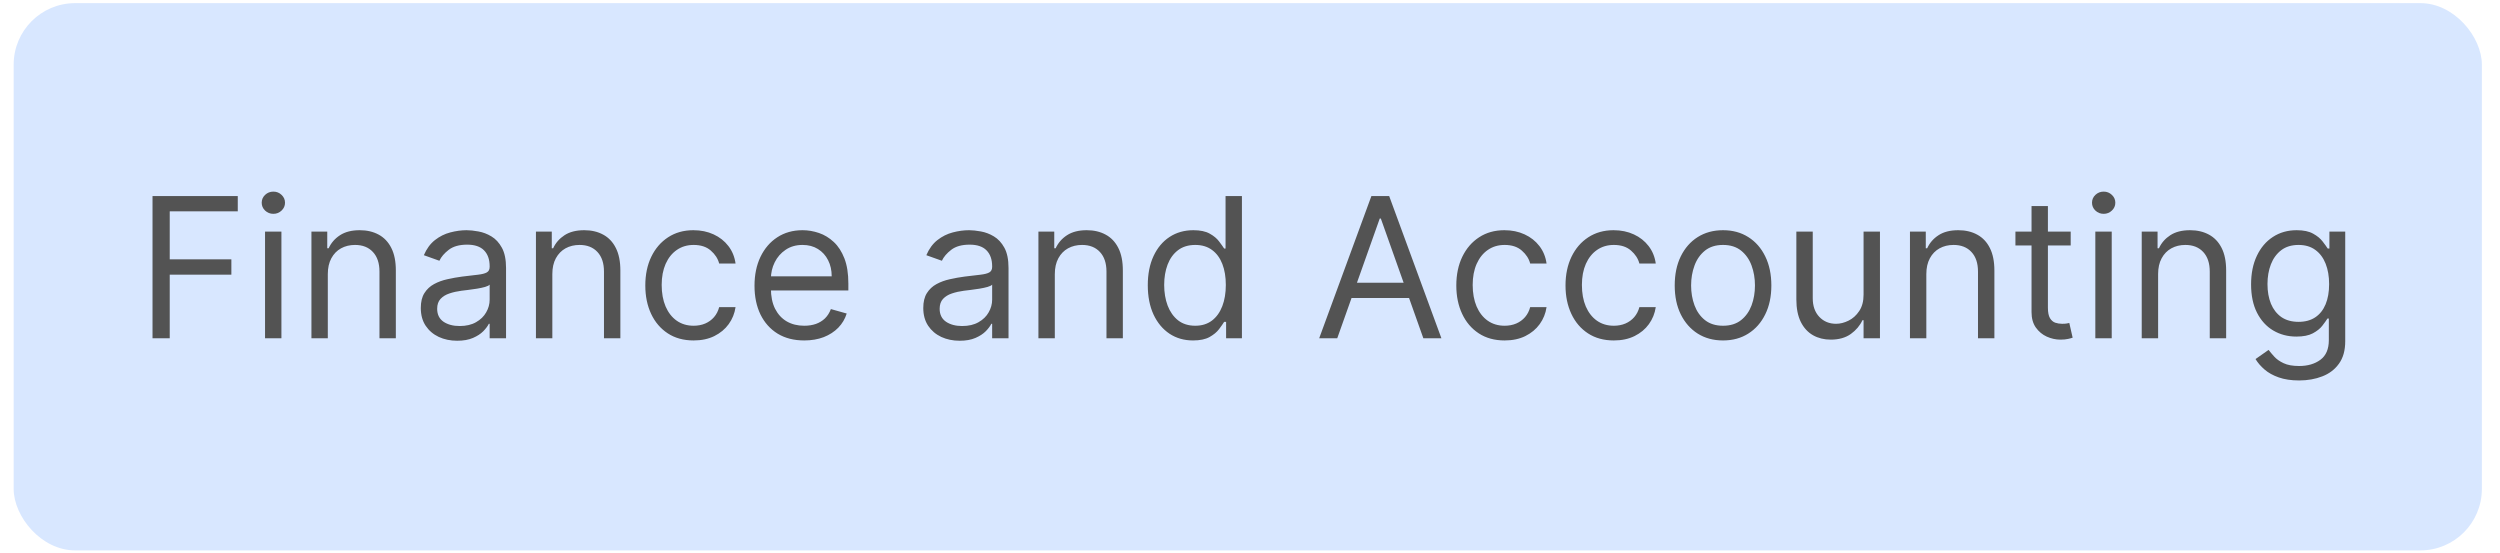
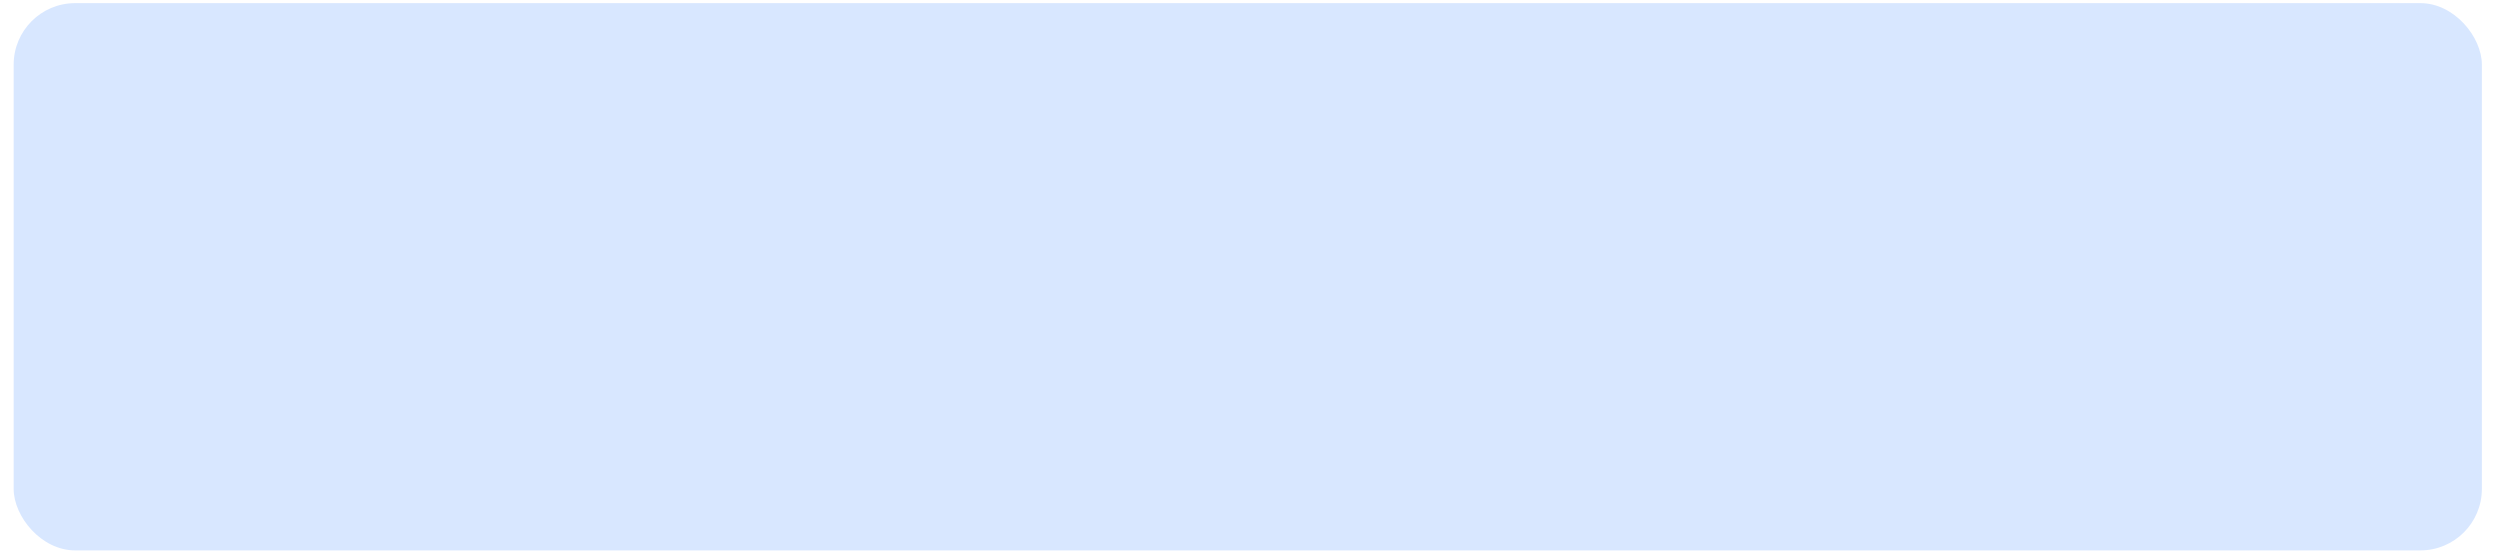
<svg xmlns="http://www.w3.org/2000/svg" width="122" height="27" viewBox="0 0 122 27" fill="none">
  <rect x="0.667" y="0.153" width="120.448" height="26.706" rx="3" fill="#D8E7FF" />
-   <path d="M7.443 16.506V9.568H11.603V10.313H8.283V12.657H11.291V13.403H8.283V16.506H7.443ZM12.934 16.506V11.302H13.733V16.506H12.934ZM13.34 10.435C13.184 10.435 13.05 10.382 12.937 10.276C12.826 10.169 12.771 10.042 12.771 9.893C12.771 9.744 12.826 9.616 12.937 9.51C13.05 9.404 13.184 9.351 13.34 9.351C13.496 9.351 13.63 9.404 13.74 9.51C13.853 9.616 13.909 9.744 13.909 9.893C13.909 10.042 13.853 10.169 13.74 10.276C13.63 10.382 13.496 10.435 13.34 10.435ZM15.997 13.376V16.506H15.198V11.302H15.97V12.115H16.038C16.16 11.851 16.345 11.639 16.594 11.478C16.842 11.316 17.163 11.234 17.556 11.234C17.908 11.234 18.216 11.307 18.481 11.451C18.745 11.594 18.95 11.81 19.097 12.102C19.244 12.391 19.317 12.757 19.317 13.199V16.506H18.518V13.254C18.518 12.845 18.412 12.526 18.199 12.298C17.987 12.068 17.696 11.953 17.325 11.953C17.07 11.953 16.842 12.008 16.641 12.119C16.442 12.229 16.285 12.391 16.17 12.603C16.055 12.815 15.997 13.073 15.997 13.376ZM22.31 16.628C21.98 16.628 21.681 16.566 21.412 16.442C21.143 16.315 20.93 16.133 20.772 15.896C20.613 15.657 20.535 15.367 20.535 15.029C20.535 14.731 20.593 14.489 20.711 14.304C20.828 14.116 20.985 13.97 21.182 13.863C21.378 13.757 21.595 13.678 21.832 13.626C22.072 13.572 22.312 13.529 22.554 13.497C22.87 13.457 23.126 13.426 23.323 13.406C23.521 13.383 23.666 13.346 23.756 13.294C23.849 13.242 23.895 13.152 23.895 13.023V12.996C23.895 12.662 23.804 12.402 23.621 12.217C23.44 12.032 23.166 11.939 22.798 11.939C22.416 11.939 22.117 12.023 21.9 12.19C21.683 12.357 21.53 12.535 21.442 12.725L20.684 12.454C20.819 12.138 21 11.892 21.226 11.715C21.454 11.537 21.702 11.413 21.971 11.343C22.242 11.271 22.509 11.234 22.77 11.234C22.938 11.234 23.13 11.255 23.346 11.295C23.566 11.334 23.777 11.414 23.98 11.536C24.186 11.658 24.356 11.842 24.491 12.088C24.627 12.334 24.695 12.664 24.695 13.077V16.506H23.895V15.801H23.855C23.8 15.914 23.71 16.035 23.584 16.164C23.457 16.292 23.289 16.402 23.079 16.492C22.869 16.583 22.612 16.628 22.31 16.628ZM22.432 15.91C22.748 15.91 23.014 15.848 23.231 15.723C23.45 15.599 23.615 15.439 23.726 15.242C23.839 15.046 23.895 14.839 23.895 14.622V13.89C23.861 13.931 23.787 13.968 23.672 14.002C23.559 14.034 23.428 14.062 23.279 14.087C23.132 14.11 22.988 14.13 22.848 14.148C22.711 14.164 22.599 14.177 22.513 14.189C22.305 14.216 22.111 14.26 21.93 14.321C21.752 14.379 21.607 14.469 21.497 14.588C21.388 14.706 21.334 14.866 21.334 15.069C21.334 15.347 21.437 15.557 21.642 15.7C21.85 15.84 22.113 15.91 22.432 15.91ZM26.954 13.376V16.506H26.154V11.302H26.927V12.115H26.994C27.116 11.851 27.302 11.639 27.55 11.478C27.798 11.316 28.119 11.234 28.512 11.234C28.864 11.234 29.173 11.307 29.437 11.451C29.701 11.594 29.907 11.81 30.053 12.102C30.2 12.391 30.274 12.757 30.274 13.199V16.506H29.474V13.254C29.474 12.845 29.368 12.526 29.156 12.298C28.944 12.068 28.652 11.953 28.282 11.953C28.026 11.953 27.798 12.008 27.597 12.119C27.399 12.229 27.242 12.391 27.126 12.603C27.011 12.815 26.954 13.073 26.954 13.376ZM33.849 16.614C33.361 16.614 32.941 16.499 32.589 16.269C32.236 16.038 31.965 15.721 31.775 15.317C31.586 14.912 31.491 14.451 31.491 13.931C31.491 13.403 31.588 12.936 31.782 12.532C31.979 12.125 32.252 11.808 32.602 11.58C32.954 11.35 33.365 11.234 33.835 11.234C34.201 11.234 34.531 11.302 34.825 11.438C35.118 11.573 35.359 11.763 35.546 12.007C35.734 12.251 35.85 12.535 35.895 12.861H35.096C35.035 12.623 34.899 12.413 34.689 12.23C34.481 12.045 34.201 11.953 33.849 11.953C33.537 11.953 33.264 12.034 33.029 12.197C32.796 12.357 32.614 12.584 32.483 12.877C32.355 13.169 32.29 13.511 32.29 13.904C32.29 14.306 32.354 14.656 32.48 14.954C32.609 15.252 32.789 15.484 33.022 15.649C33.257 15.814 33.533 15.896 33.849 15.896C34.057 15.896 34.245 15.86 34.415 15.788C34.584 15.715 34.727 15.611 34.845 15.476C34.962 15.34 35.046 15.178 35.096 14.988H35.895C35.85 15.295 35.738 15.572 35.56 15.818C35.383 16.062 35.15 16.256 34.858 16.401C34.569 16.543 34.233 16.614 33.849 16.614ZM39.246 16.614C38.744 16.614 38.312 16.504 37.948 16.282C37.587 16.059 37.308 15.747 37.111 15.347C36.917 14.945 36.82 14.478 36.82 13.945C36.82 13.412 36.917 12.942 37.111 12.535C37.308 12.127 37.581 11.808 37.931 11.58C38.283 11.35 38.695 11.234 39.164 11.234C39.435 11.234 39.703 11.28 39.967 11.37C40.231 11.46 40.472 11.607 40.689 11.81C40.906 12.011 41.078 12.278 41.207 12.61C41.336 12.942 41.4 13.351 41.4 13.836V14.175H37.389V13.484H40.587C40.587 13.19 40.529 12.928 40.411 12.698C40.296 12.467 40.131 12.286 39.916 12.152C39.704 12.019 39.453 11.953 39.164 11.953C38.846 11.953 38.57 12.032 38.338 12.19C38.107 12.346 37.93 12.549 37.806 12.8C37.682 13.05 37.62 13.319 37.62 13.606V14.067C37.62 14.46 37.687 14.793 37.823 15.066C37.961 15.337 38.151 15.544 38.395 15.686C38.639 15.826 38.923 15.896 39.246 15.896C39.456 15.896 39.645 15.867 39.815 15.808C39.986 15.747 40.134 15.657 40.259 15.537C40.383 15.415 40.479 15.264 40.547 15.083L41.319 15.3C41.238 15.562 41.101 15.792 40.909 15.991C40.717 16.187 40.48 16.341 40.198 16.452C39.915 16.56 39.598 16.614 39.246 16.614ZM46.831 16.628C46.501 16.628 46.202 16.566 45.933 16.442C45.665 16.315 45.451 16.133 45.293 15.896C45.135 15.657 45.056 15.367 45.056 15.029C45.056 14.731 45.115 14.489 45.232 14.304C45.349 14.116 45.507 13.97 45.703 13.863C45.899 13.757 46.116 13.678 46.353 13.626C46.593 13.572 46.833 13.529 47.075 13.497C47.391 13.457 47.648 13.426 47.844 13.406C48.043 13.383 48.187 13.346 48.278 13.294C48.37 13.242 48.417 13.152 48.417 13.023V12.996C48.417 12.662 48.325 12.402 48.142 12.217C47.962 12.032 47.687 11.939 47.319 11.939C46.937 11.939 46.638 12.023 46.421 12.19C46.204 12.357 46.052 12.535 45.964 12.725L45.205 12.454C45.34 12.138 45.521 11.892 45.747 11.715C45.975 11.537 46.224 11.413 46.492 11.343C46.763 11.271 47.03 11.234 47.292 11.234C47.459 11.234 47.651 11.255 47.868 11.295C48.087 11.334 48.298 11.414 48.501 11.536C48.707 11.658 48.877 11.842 49.013 12.088C49.148 12.334 49.216 12.664 49.216 13.077V16.506H48.417V15.801H48.376C48.322 15.914 48.231 16.035 48.105 16.164C47.978 16.292 47.81 16.402 47.6 16.492C47.39 16.583 47.134 16.628 46.831 16.628ZM46.953 15.91C47.269 15.91 47.536 15.848 47.753 15.723C47.972 15.599 48.137 15.439 48.247 15.242C48.36 15.046 48.417 14.839 48.417 14.622V13.89C48.383 13.931 48.308 13.968 48.193 14.002C48.08 14.034 47.949 14.062 47.8 14.087C47.653 14.11 47.51 14.13 47.37 14.148C47.232 14.164 47.12 14.177 47.034 14.189C46.827 14.216 46.632 14.26 46.452 14.321C46.273 14.379 46.129 14.469 46.018 14.588C45.91 14.706 45.855 14.866 45.855 15.069C45.855 15.347 45.958 15.557 46.164 15.7C46.371 15.84 46.635 15.91 46.953 15.91ZM51.475 13.376V16.506H50.675V11.302H51.448V12.115H51.516C51.638 11.851 51.823 11.639 52.071 11.478C52.32 11.316 52.64 11.234 53.033 11.234C53.386 11.234 53.694 11.307 53.958 11.451C54.223 11.594 54.428 11.81 54.575 12.102C54.722 12.391 54.795 12.757 54.795 13.199V16.506H53.996V13.254C53.996 12.845 53.889 12.526 53.677 12.298C53.465 12.068 53.173 11.953 52.803 11.953C52.548 11.953 52.32 12.008 52.119 12.119C51.92 12.229 51.763 12.391 51.648 12.603C51.533 12.815 51.475 13.073 51.475 13.376ZM58.221 16.614C57.788 16.614 57.405 16.505 57.073 16.286C56.741 16.064 56.481 15.753 56.293 15.351C56.106 14.946 56.012 14.469 56.012 13.918C56.012 13.371 56.106 12.897 56.293 12.495C56.481 12.093 56.742 11.782 57.076 11.563C57.41 11.344 57.797 11.234 58.235 11.234C58.573 11.234 58.841 11.291 59.038 11.404C59.236 11.514 59.388 11.641 59.492 11.783C59.598 11.923 59.68 12.038 59.739 12.129H59.807V9.568H60.606V16.506H59.834V15.706H59.739C59.68 15.801 59.597 15.921 59.488 16.065C59.38 16.208 59.225 16.335 59.024 16.448C58.823 16.559 58.555 16.614 58.221 16.614ZM58.33 15.896C58.65 15.896 58.921 15.812 59.143 15.645C59.364 15.476 59.532 15.242 59.647 14.944C59.763 14.644 59.82 14.297 59.82 13.904C59.82 13.515 59.764 13.176 59.651 12.884C59.538 12.591 59.371 12.363 59.149 12.2C58.928 12.035 58.655 11.953 58.33 11.953C57.991 11.953 57.708 12.04 57.483 12.213C57.259 12.385 57.091 12.619 56.978 12.915C56.867 13.208 56.812 13.538 56.812 13.904C56.812 14.274 56.868 14.611 56.981 14.914C57.096 15.214 57.266 15.453 57.489 15.632C57.715 15.808 57.995 15.896 58.33 15.896ZM65.258 16.506H64.377L66.924 9.568H67.792L70.34 16.506H69.459L67.385 10.665H67.331L65.258 16.506ZM65.583 13.796H69.133V14.541H65.583V13.796ZM73.426 16.614C72.938 16.614 72.518 16.499 72.166 16.269C71.813 16.038 71.542 15.721 71.353 15.317C71.163 14.912 71.068 14.451 71.068 13.931C71.068 13.403 71.165 12.936 71.359 12.532C71.556 12.125 71.829 11.808 72.179 11.58C72.531 11.35 72.942 11.234 73.412 11.234C73.778 11.234 74.108 11.302 74.402 11.438C74.695 11.573 74.936 11.763 75.123 12.007C75.311 12.251 75.427 12.535 75.472 12.861H74.673C74.612 12.623 74.476 12.413 74.266 12.23C74.058 12.045 73.778 11.953 73.426 11.953C73.114 11.953 72.841 12.034 72.606 12.197C72.373 12.357 72.192 12.584 72.061 12.877C71.932 13.169 71.867 13.511 71.867 13.904C71.867 14.306 71.931 14.656 72.057 14.954C72.186 15.252 72.367 15.484 72.599 15.649C72.834 15.814 73.11 15.896 73.426 15.896C73.634 15.896 73.822 15.86 73.992 15.788C74.161 15.715 74.304 15.611 74.422 15.476C74.539 15.34 74.623 15.178 74.673 14.988H75.472C75.427 15.295 75.315 15.572 75.137 15.818C74.961 16.062 74.727 16.256 74.435 16.401C74.146 16.543 73.81 16.614 73.426 16.614ZM78.755 16.614C78.267 16.614 77.847 16.499 77.495 16.269C77.142 16.038 76.871 15.721 76.682 15.317C76.492 14.912 76.397 14.451 76.397 13.931C76.397 13.403 76.494 12.936 76.688 12.532C76.885 12.125 77.158 11.808 77.508 11.58C77.861 11.35 78.272 11.234 78.741 11.234C79.107 11.234 79.437 11.302 79.731 11.438C80.024 11.573 80.265 11.763 80.452 12.007C80.64 12.251 80.756 12.535 80.801 12.861H80.002C79.941 12.623 79.805 12.413 79.595 12.23C79.387 12.045 79.107 11.953 78.755 11.953C78.443 11.953 78.17 12.034 77.935 12.197C77.703 12.357 77.521 12.584 77.39 12.877C77.261 13.169 77.197 13.511 77.197 13.904C77.197 14.306 77.26 14.656 77.386 14.954C77.515 15.252 77.696 15.484 77.928 15.649C78.163 15.814 78.439 15.896 78.755 15.896C78.963 15.896 79.151 15.86 79.321 15.788C79.49 15.715 79.633 15.611 79.751 15.476C79.868 15.34 79.952 15.178 80.002 14.988H80.801C80.756 15.295 80.644 15.572 80.466 15.818C80.29 16.062 80.056 16.256 79.764 16.401C79.475 16.543 79.139 16.614 78.755 16.614ZM84.084 16.614C83.614 16.614 83.202 16.503 82.847 16.279C82.495 16.055 82.22 15.742 82.021 15.34C81.824 14.938 81.726 14.469 81.726 13.931C81.726 13.389 81.824 12.916 82.021 12.512C82.22 12.107 82.495 11.793 82.847 11.57C83.202 11.346 83.614 11.234 84.084 11.234C84.554 11.234 84.965 11.346 85.317 11.57C85.672 11.793 85.947 12.107 86.144 12.512C86.343 12.916 86.442 13.389 86.442 13.931C86.442 14.469 86.343 14.938 86.144 15.34C85.947 15.742 85.672 16.055 85.317 16.279C84.965 16.503 84.554 16.614 84.084 16.614ZM84.084 15.896C84.441 15.896 84.734 15.805 84.965 15.622C85.195 15.439 85.366 15.198 85.477 14.9C85.587 14.602 85.642 14.279 85.642 13.931C85.642 13.583 85.587 13.259 85.477 12.959C85.366 12.658 85.195 12.416 84.965 12.23C84.734 12.045 84.441 11.953 84.084 11.953C83.727 11.953 83.434 12.045 83.203 12.23C82.973 12.416 82.802 12.658 82.692 12.959C82.581 13.259 82.526 13.583 82.526 13.931C82.526 14.279 82.581 14.602 82.692 14.9C82.802 15.198 82.973 15.439 83.203 15.622C83.434 15.805 83.727 15.896 84.084 15.896ZM90.942 14.378V11.302H91.742V16.506H90.942V15.625H90.888C90.766 15.889 90.576 16.114 90.319 16.299C90.061 16.482 89.736 16.574 89.343 16.574C89.018 16.574 88.729 16.503 88.476 16.36C88.223 16.216 88.024 15.999 87.879 15.71C87.735 15.418 87.662 15.051 87.662 14.609V11.302H88.462V14.554C88.462 14.934 88.568 15.236 88.781 15.462C88.995 15.688 89.268 15.801 89.6 15.801C89.799 15.801 90.001 15.75 90.207 15.649C90.415 15.547 90.588 15.391 90.728 15.181C90.871 14.971 90.942 14.704 90.942 14.378ZM94.005 13.376V16.506H93.206V11.302H93.978V12.115H94.046C94.168 11.851 94.353 11.639 94.602 11.478C94.85 11.316 95.171 11.234 95.564 11.234C95.916 11.234 96.225 11.307 96.489 11.451C96.753 11.594 96.959 11.81 97.105 12.102C97.252 12.391 97.326 12.757 97.326 13.199V16.506H96.526V13.254C96.526 12.845 96.42 12.526 96.207 12.298C95.995 12.068 95.704 11.953 95.334 11.953C95.078 11.953 94.85 12.008 94.649 12.119C94.45 12.229 94.293 12.391 94.178 12.603C94.063 12.815 94.005 13.073 94.005 13.376ZM101.05 11.302V11.98H98.353V11.302H101.05ZM99.139 10.055H99.938V15.015C99.938 15.241 99.971 15.41 100.037 15.523C100.104 15.634 100.19 15.709 100.294 15.747C100.4 15.783 100.512 15.801 100.63 15.801C100.718 15.801 100.79 15.797 100.846 15.788C100.903 15.776 100.948 15.767 100.982 15.761L101.145 16.479C101.09 16.499 101.015 16.519 100.918 16.54C100.82 16.562 100.697 16.574 100.548 16.574C100.322 16.574 100.101 16.525 99.884 16.428C99.67 16.331 99.491 16.183 99.349 15.984C99.209 15.785 99.139 15.535 99.139 15.232V10.055ZM102.252 16.506V11.302H103.052V16.506H102.252ZM102.659 10.435C102.503 10.435 102.369 10.382 102.256 10.276C102.145 10.169 102.09 10.042 102.09 9.893C102.09 9.744 102.145 9.616 102.256 9.51C102.369 9.404 102.503 9.351 102.659 9.351C102.815 9.351 102.948 9.404 103.059 9.51C103.172 9.616 103.228 9.744 103.228 9.893C103.228 10.042 103.172 10.169 103.059 10.276C102.948 10.382 102.815 10.435 102.659 10.435ZM105.316 13.376V16.506H104.516V11.302H105.289V12.115H105.356C105.478 11.851 105.664 11.639 105.912 11.478C106.161 11.316 106.481 11.234 106.874 11.234C107.227 11.234 107.535 11.307 107.799 11.451C108.063 11.594 108.269 11.81 108.416 12.102C108.563 12.391 108.636 12.757 108.636 13.199V16.506H107.836V13.254C107.836 12.845 107.73 12.526 107.518 12.298C107.306 12.068 107.014 11.953 106.644 11.953C106.389 11.953 106.161 12.008 105.96 12.119C105.761 12.229 105.604 12.391 105.489 12.603C105.373 12.815 105.316 13.073 105.316 13.376ZM112.197 18.566C111.811 18.566 111.479 18.516 111.201 18.417C110.924 18.32 110.692 18.191 110.507 18.03C110.324 17.872 110.178 17.703 110.07 17.522L110.707 17.075C110.779 17.17 110.871 17.278 110.981 17.4C111.092 17.524 111.243 17.632 111.435 17.722C111.629 17.815 111.883 17.861 112.197 17.861C112.618 17.861 112.964 17.759 113.238 17.556C113.511 17.353 113.647 17.034 113.647 16.601V15.544H113.58C113.521 15.639 113.437 15.756 113.329 15.896C113.223 16.034 113.069 16.157 112.868 16.265C112.669 16.372 112.401 16.425 112.062 16.425C111.642 16.425 111.265 16.325 110.93 16.126C110.598 15.928 110.335 15.639 110.141 15.259C109.949 14.88 109.853 14.419 109.853 13.877C109.853 13.344 109.947 12.88 110.134 12.485C110.322 12.087 110.583 11.78 110.917 11.563C111.251 11.344 111.637 11.234 112.075 11.234C112.414 11.234 112.683 11.291 112.882 11.404C113.083 11.514 113.236 11.641 113.343 11.783C113.451 11.923 113.535 12.038 113.593 12.129H113.675V11.302H114.447V16.655C114.447 17.102 114.345 17.466 114.142 17.746C113.941 18.028 113.67 18.235 113.329 18.366C112.99 18.499 112.613 18.566 112.197 18.566ZM112.17 15.706C112.491 15.706 112.762 15.633 112.983 15.486C113.205 15.339 113.373 15.128 113.488 14.853C113.603 14.577 113.661 14.247 113.661 13.863C113.661 13.488 113.605 13.158 113.492 12.871C113.379 12.584 113.212 12.359 112.99 12.197C112.769 12.034 112.496 11.953 112.17 11.953C111.832 11.953 111.549 12.038 111.323 12.21C111.1 12.382 110.931 12.612 110.819 12.901C110.708 13.19 110.653 13.511 110.653 13.863C110.653 14.225 110.709 14.544 110.822 14.822C110.937 15.098 111.107 15.315 111.33 15.473C111.556 15.628 111.836 15.706 112.17 15.706Z" fill="#535353" />
</svg>